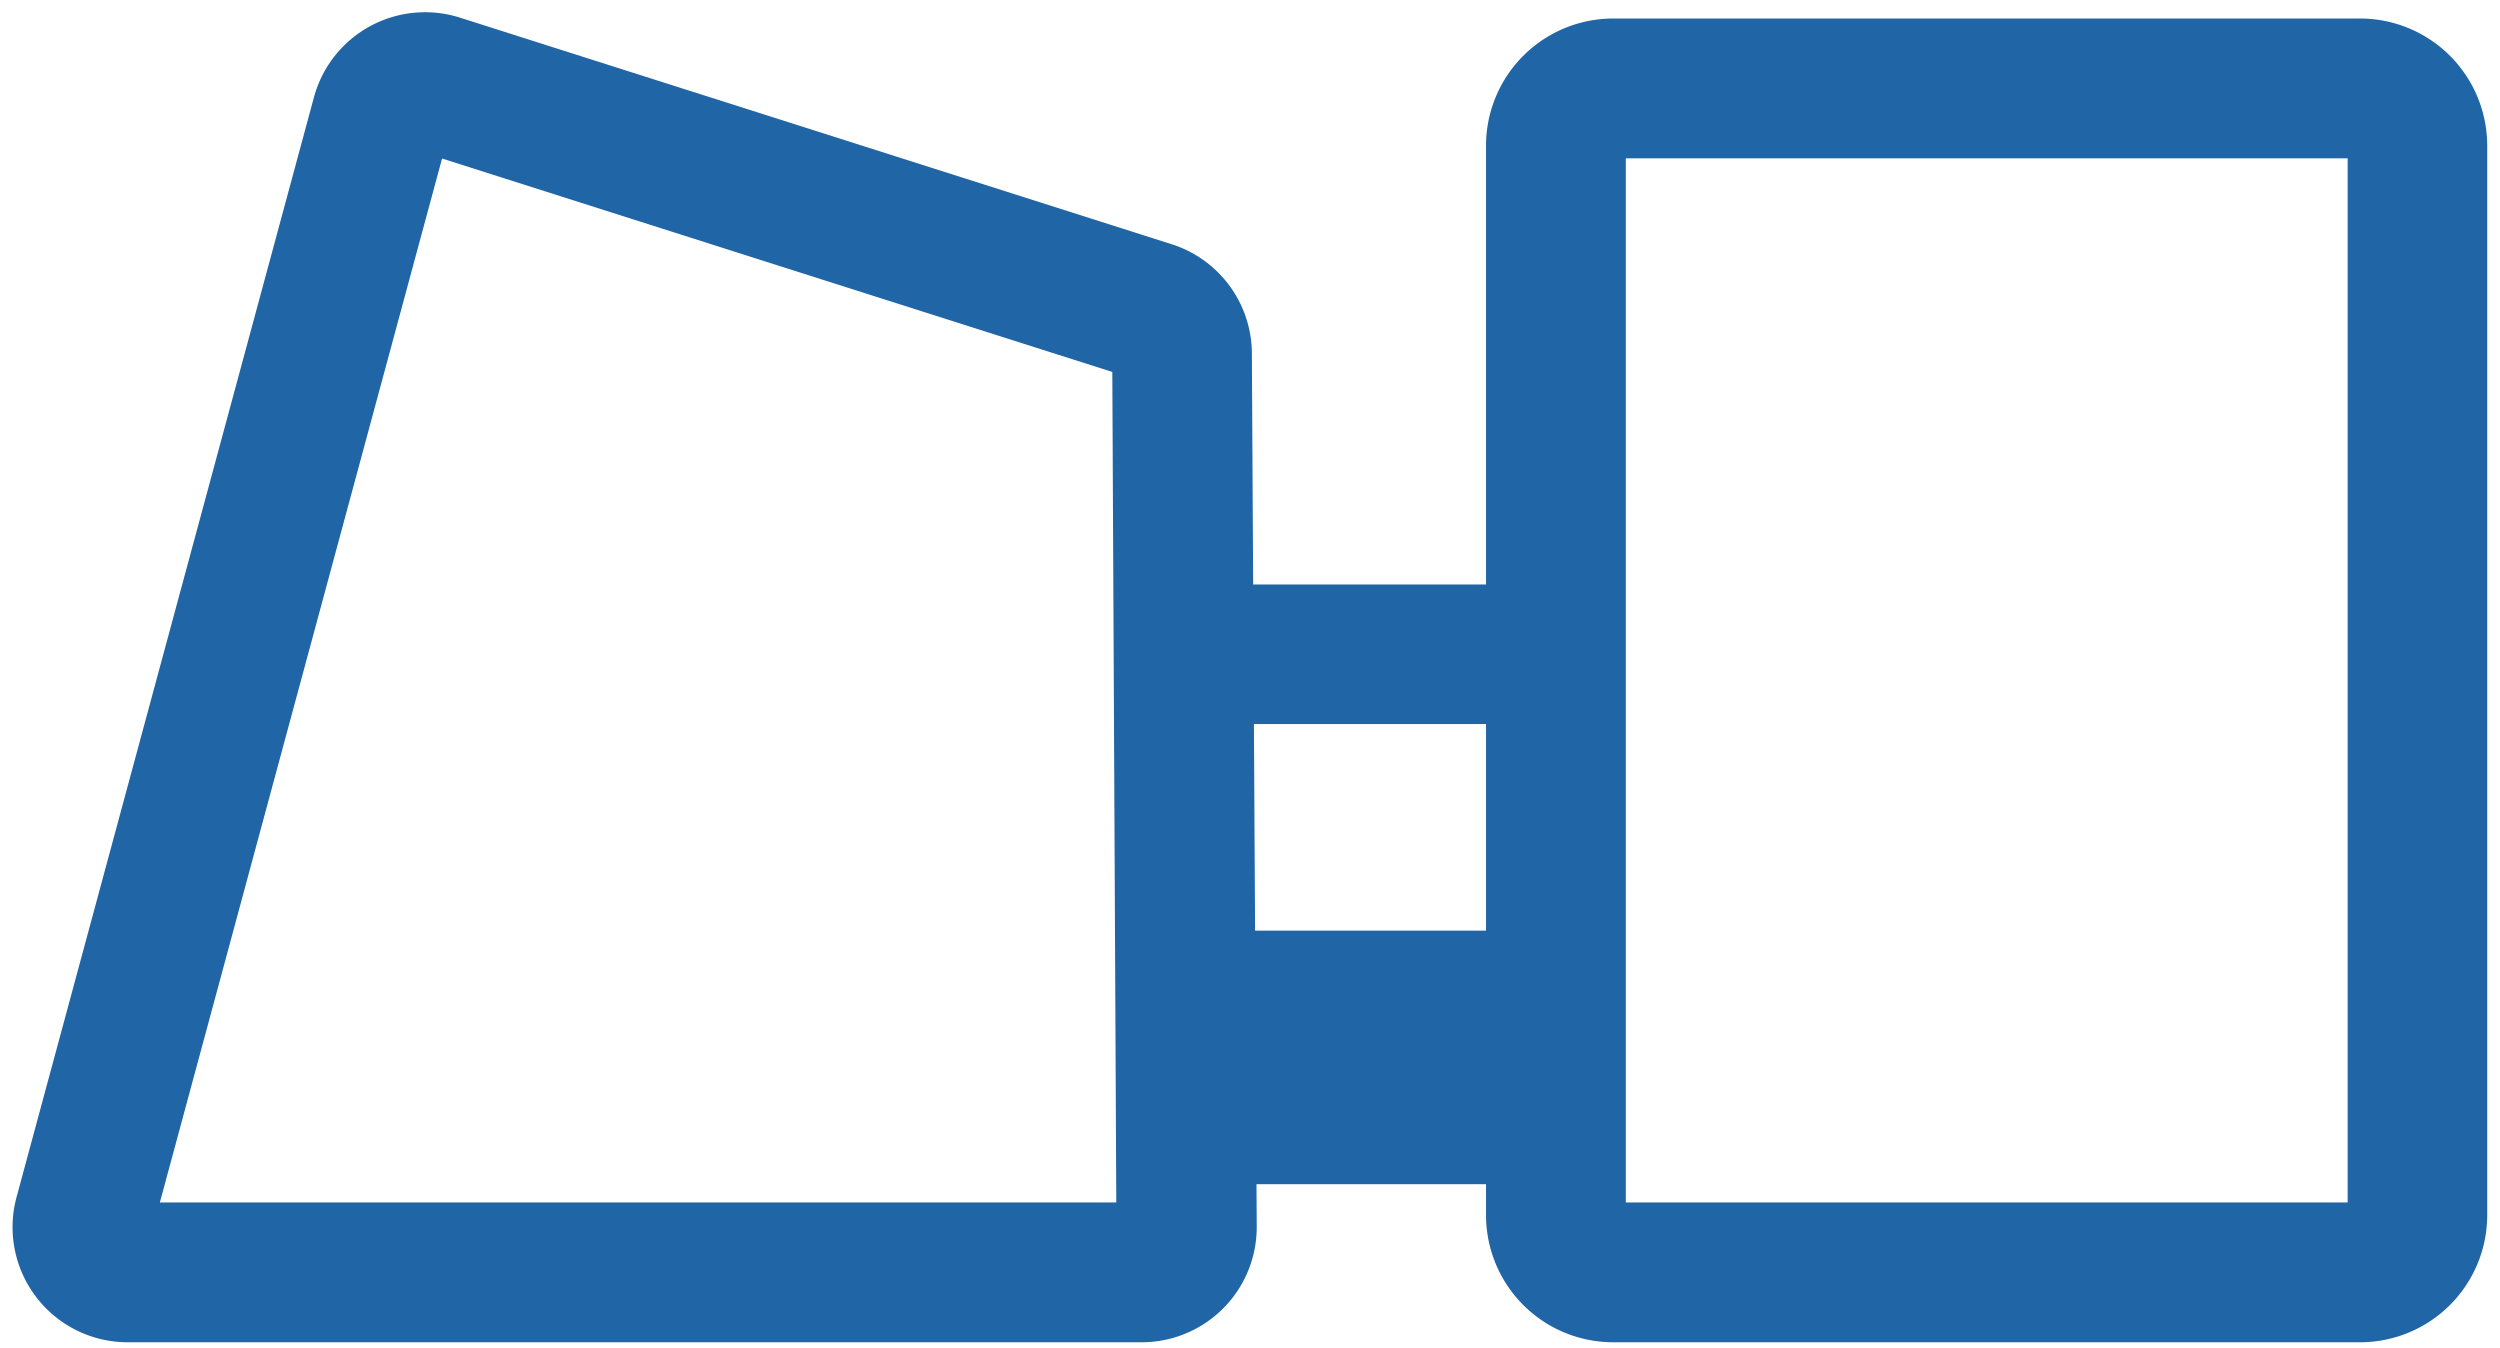
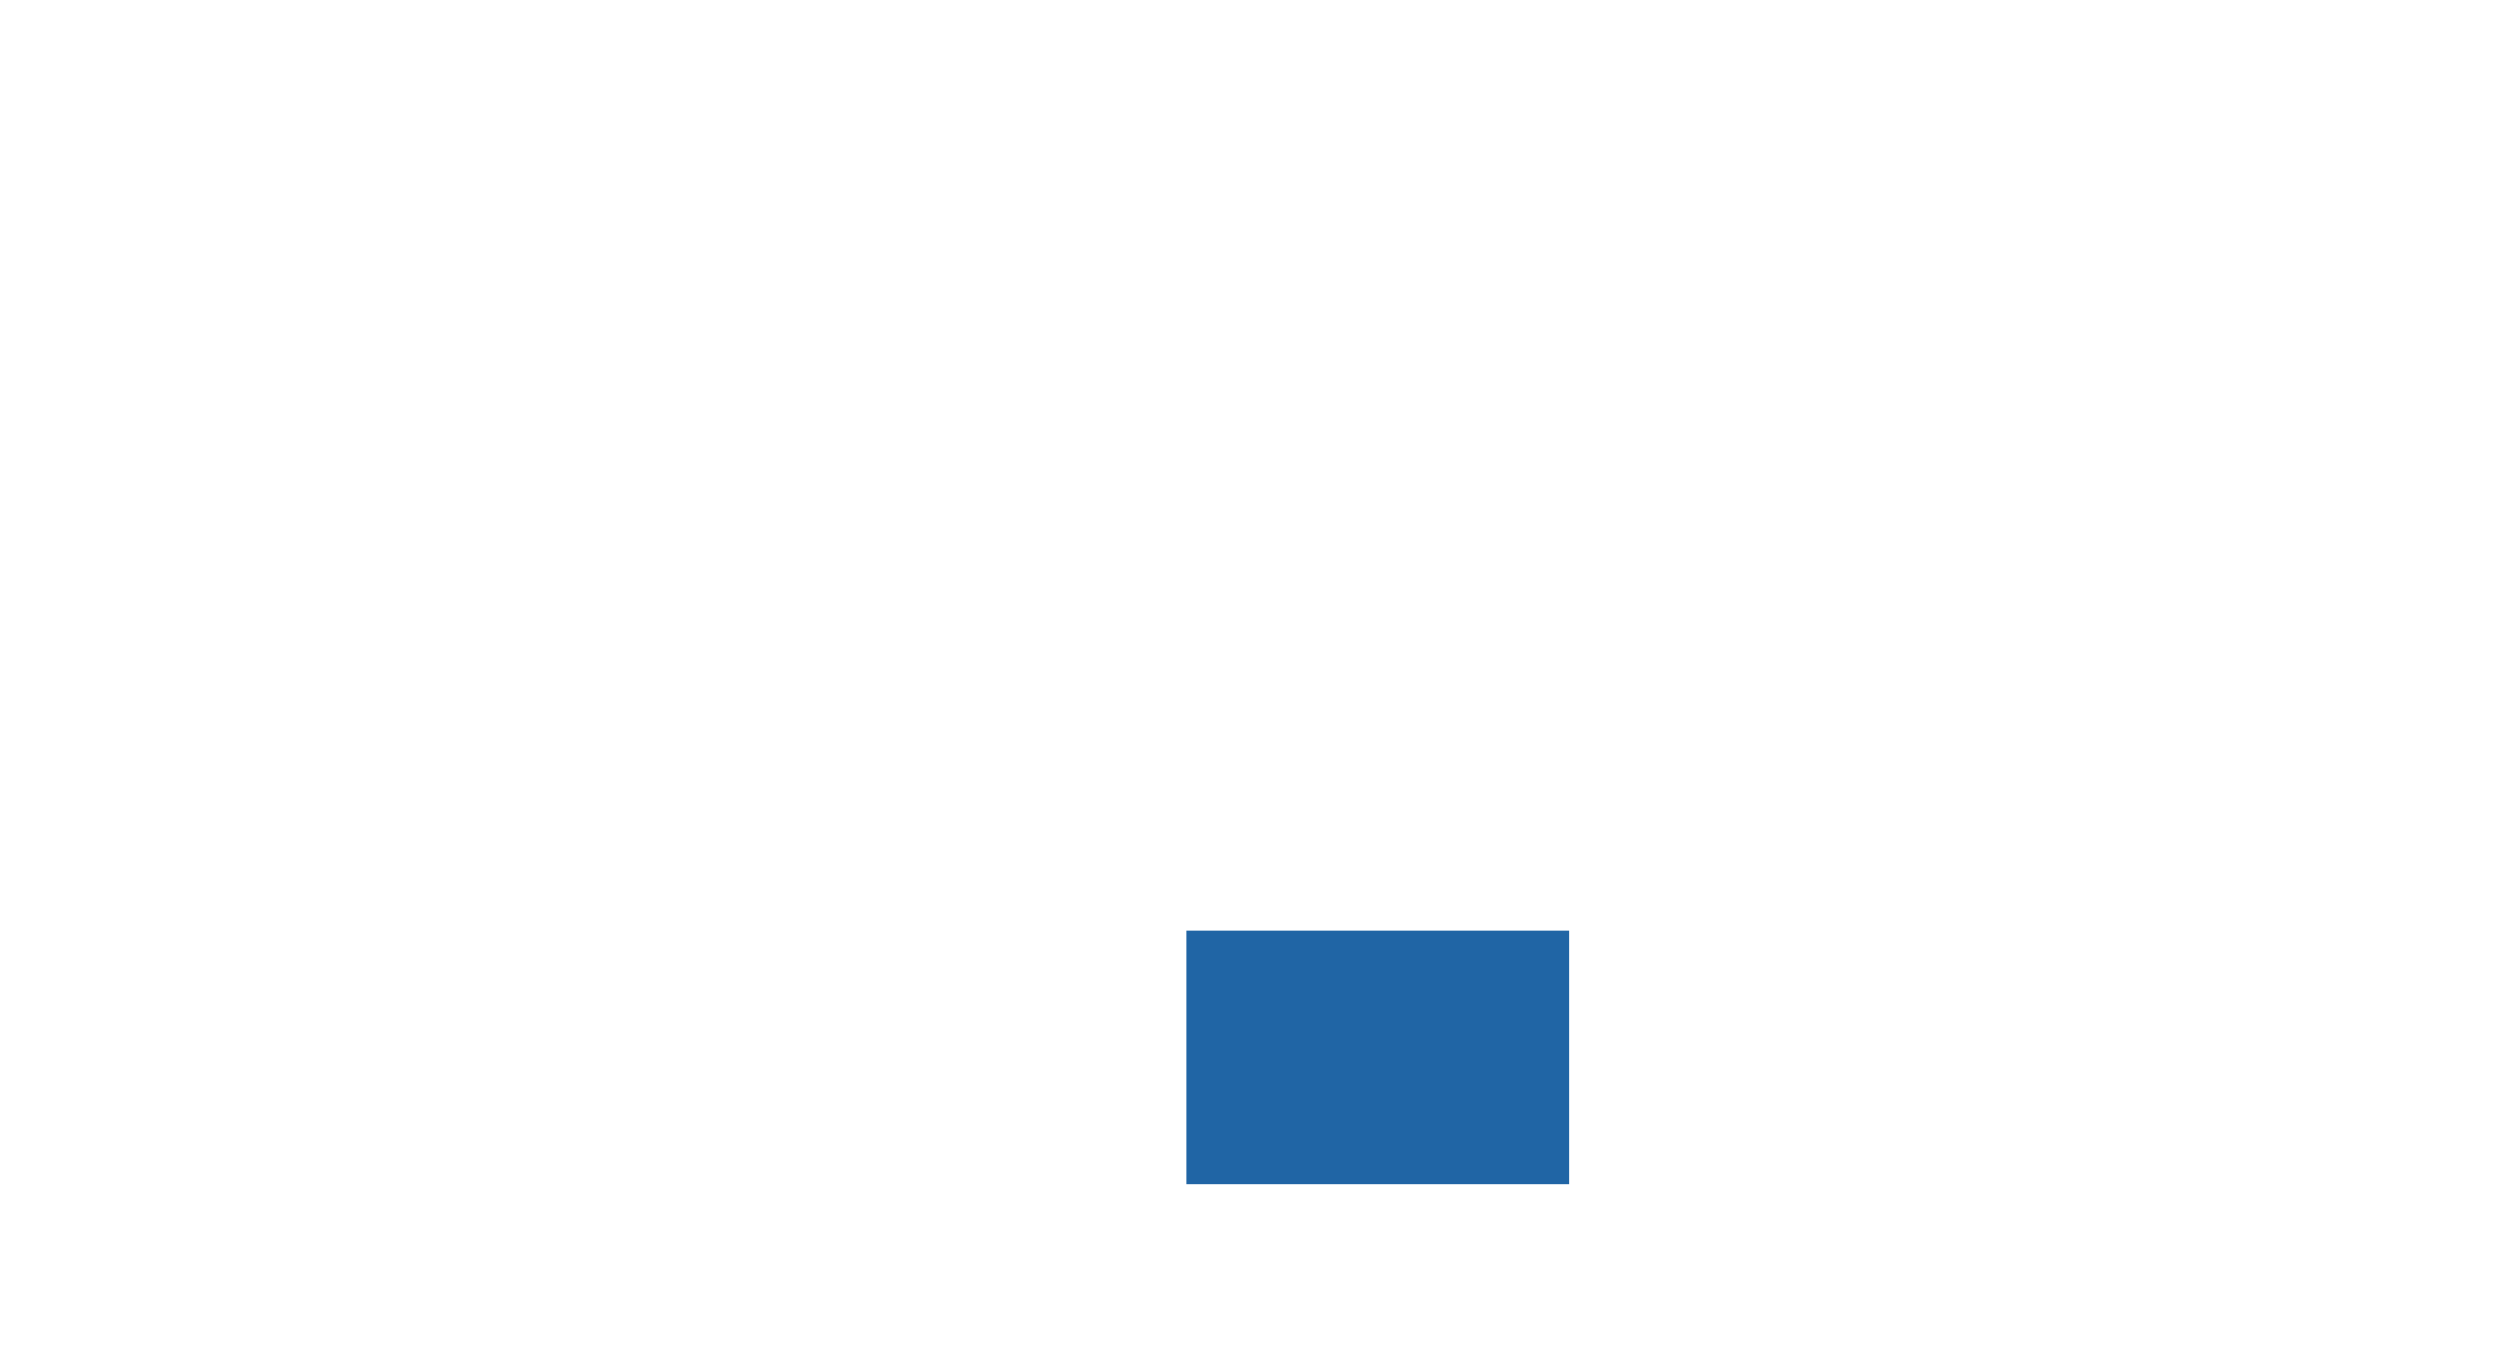
<svg xmlns="http://www.w3.org/2000/svg" viewBox="0 0 113.39 61.14">
  <defs>
    <style>.cls-1{fill:#2065a5;}</style>
  </defs>
  <g id="Illustrazioni">
-     <path class="cls-1" d="M107.05,60.88H73.16a5.77,5.77,0,0,1-5.76-5.76V6.6A5.77,5.77,0,0,1,73.16.84h33.89a5.77,5.77,0,0,1,5.76,5.76V55.12A5.77,5.77,0,0,1,107.05,60.88ZM73.74,54.54h32.74V7.18H73.74Z" />
-     <path class="cls-1" d="M51.75,60.88h-46a5.22,5.22,0,0,1-5-6.58L14.24,4.41A5.22,5.22,0,0,1,20.86.8L53.15,11.08a5.22,5.22,0,0,1,3.63,5L57,55.64a5.22,5.22,0,0,1-5.22,5.24ZM7.25,54.54H50.63l-.18-37.67L20.05,7.19Z" />
-     <rect class="cls-1" x="54.24" y="26.51" width="15.31" height="6.33" />
    <rect class="cls-1" x="53.81" y="42.21" width="17.36" height="11.5" />
  </g>
</svg>